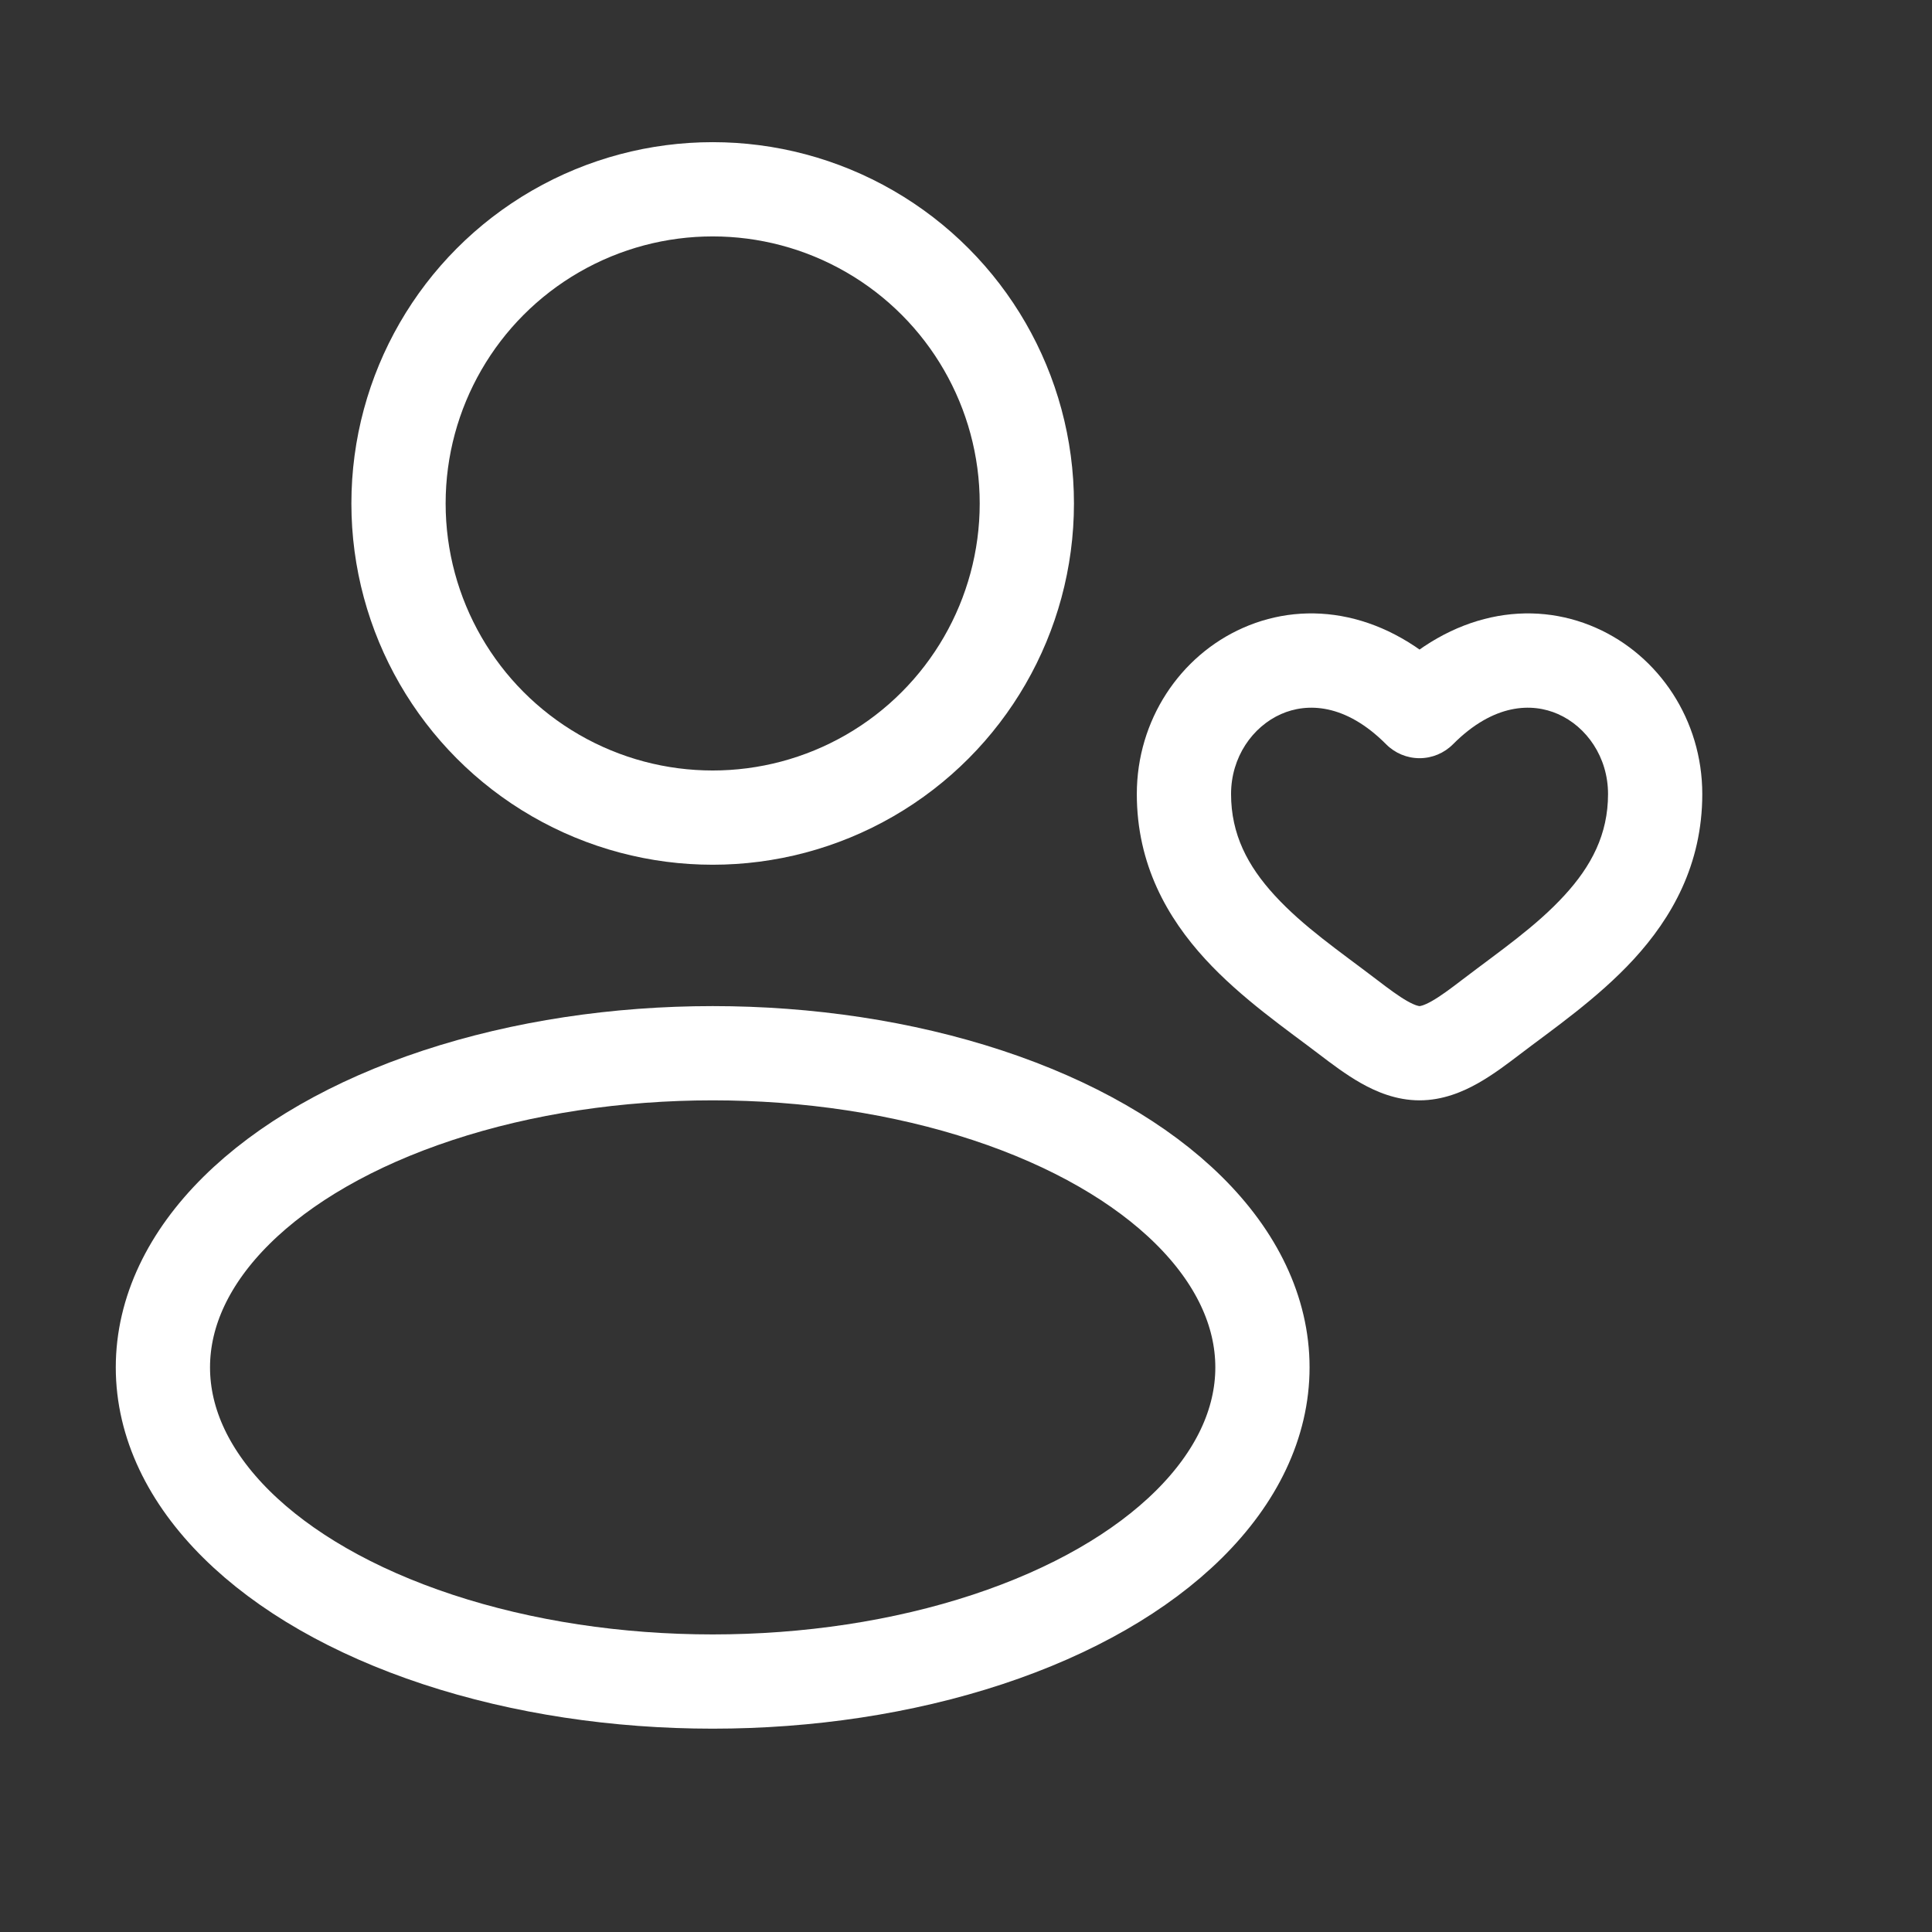
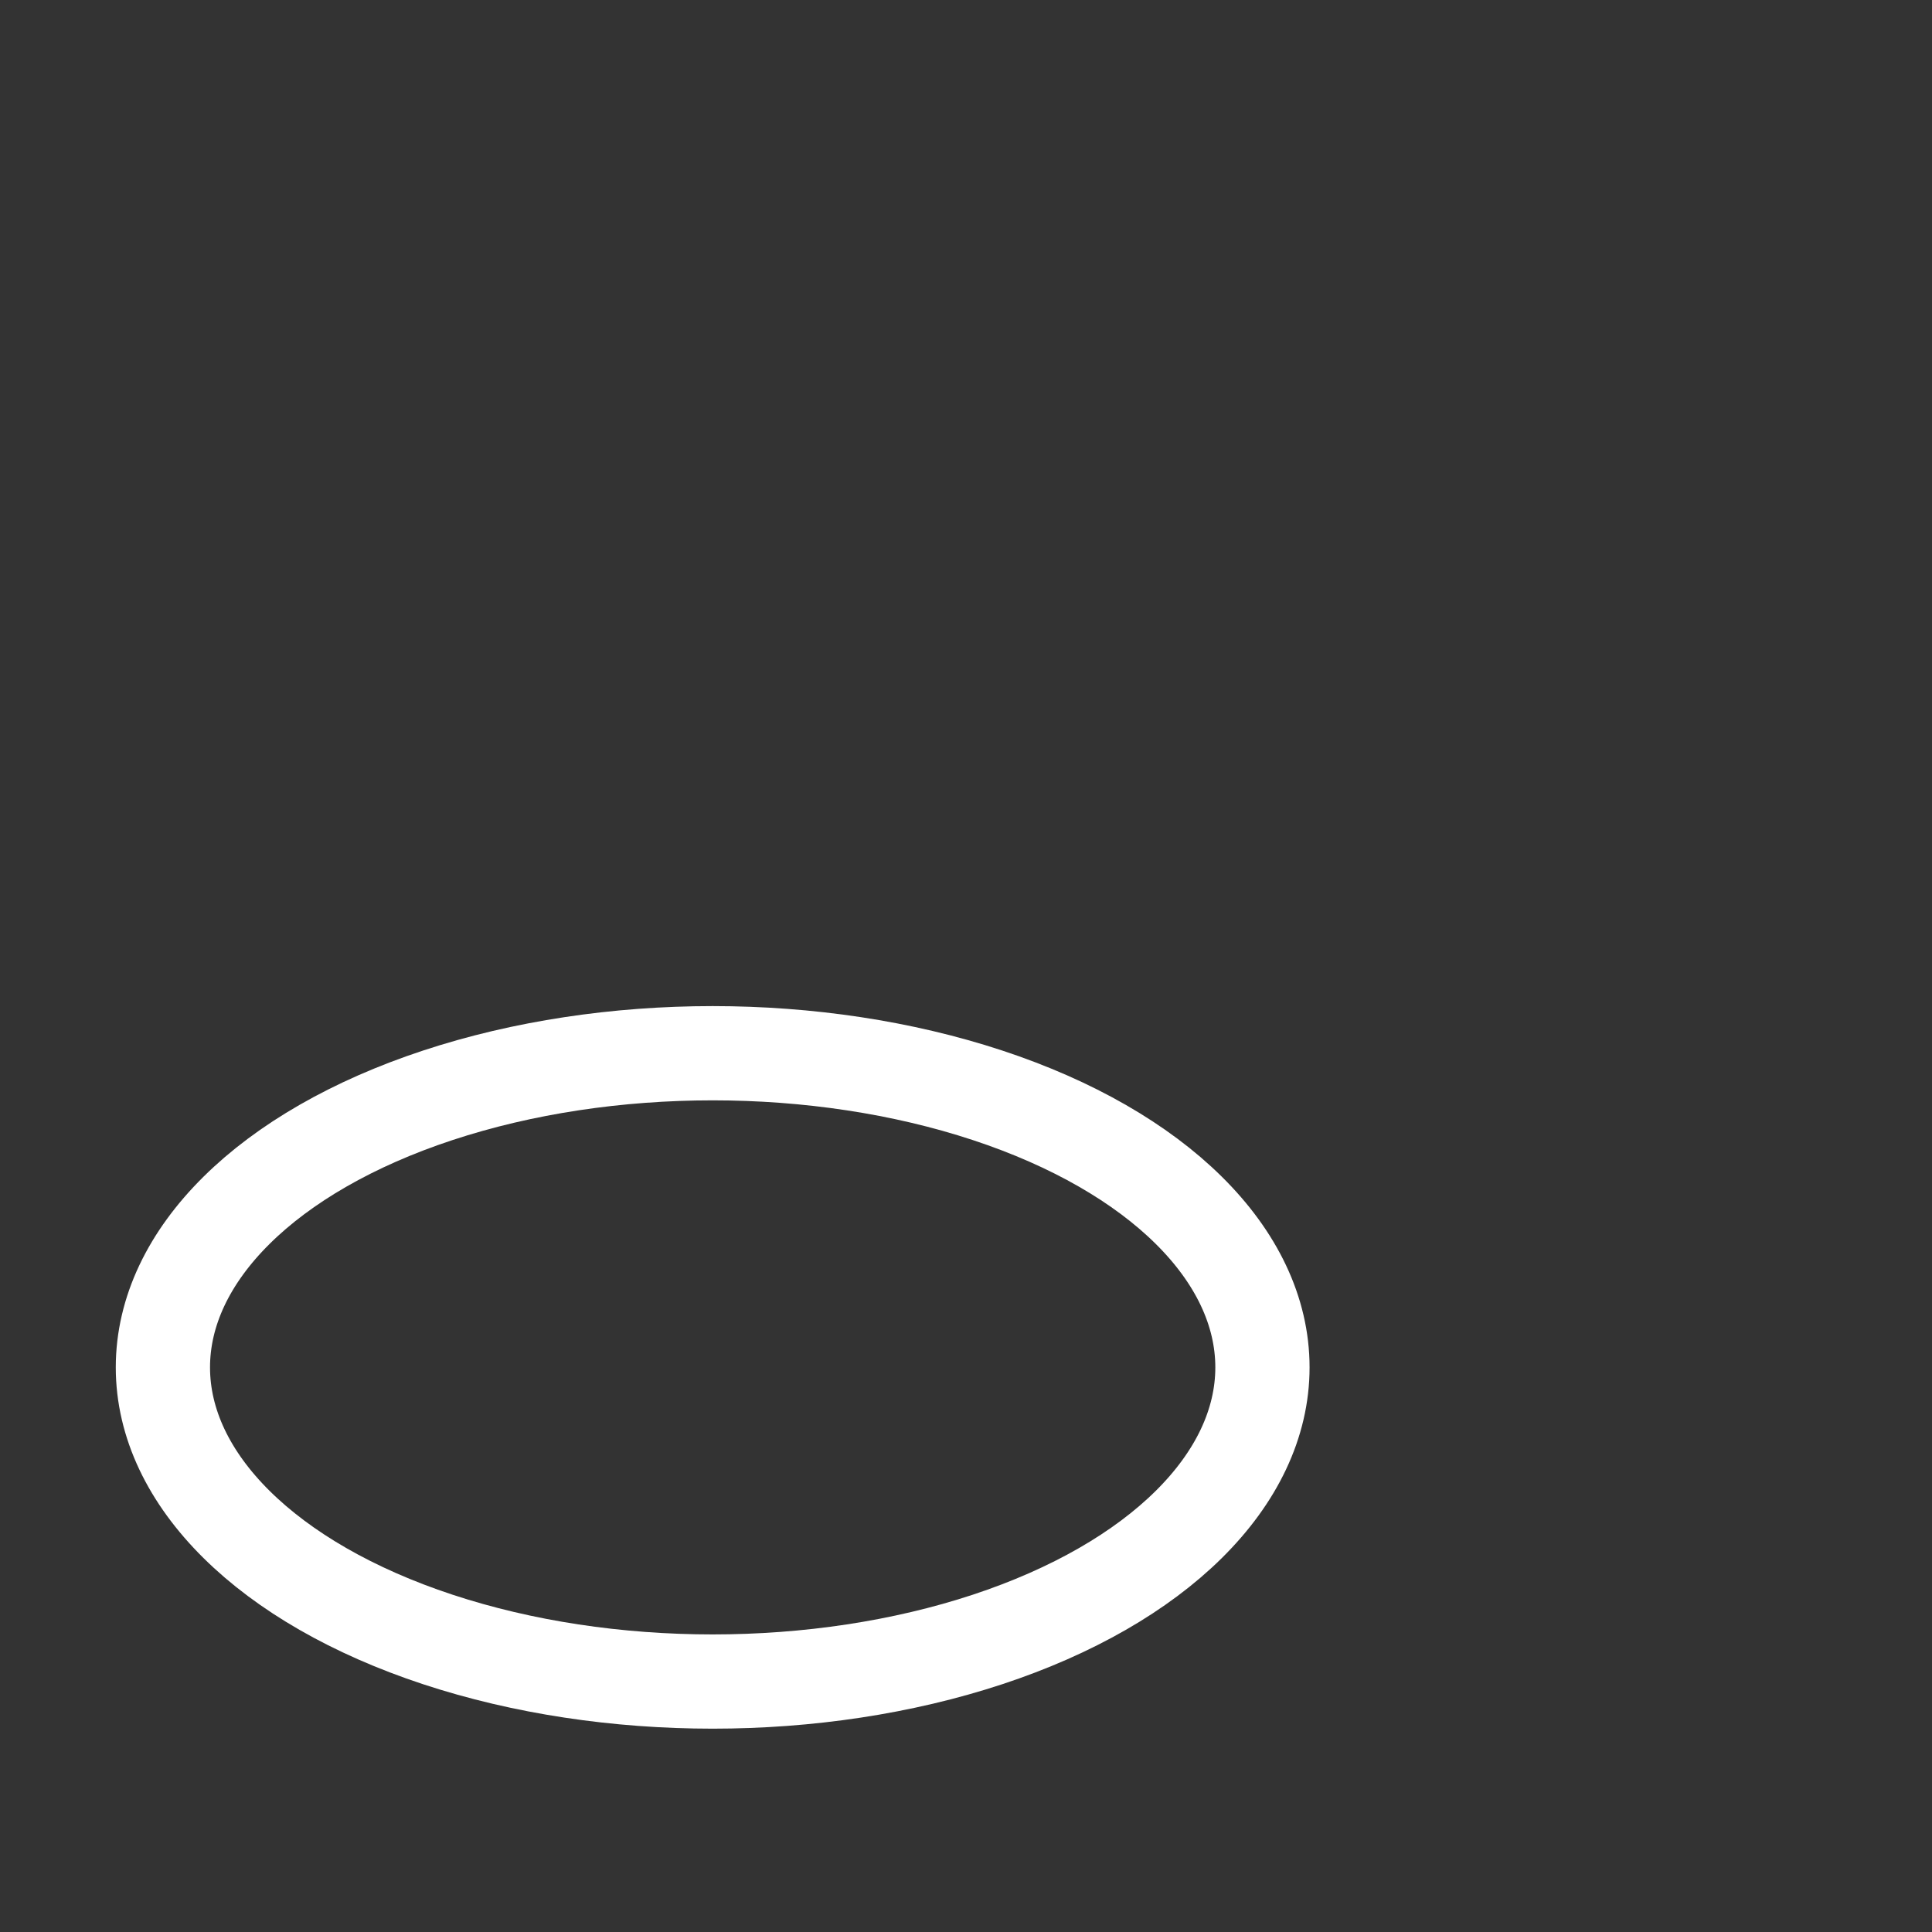
<svg xmlns="http://www.w3.org/2000/svg" width="41" height="41" viewBox="0 0 41 41" fill="none">
  <rect x="0" y="0" width="41" height="41" fill="#333333" stroke="none" />
-   <circle cx="15.124" cy="10.684" r="6.667" stroke="white" stroke-width="2" />
  <ellipse cx="15.124" cy="29.018" rx="11.667" ry="6.667" stroke="white" stroke-width="2" />
-   <path d="M28.606 21.582L29.213 20.787L28.606 21.582ZM30.125 15.09L29.416 15.795C29.604 15.984 29.859 16.09 30.125 16.09C30.391 16.09 30.646 15.984 30.834 15.795L30.125 15.09ZM31.644 21.582L31.037 20.787L31.644 21.582ZM28.606 21.582L29.213 20.787C28.417 20.18 27.659 19.665 27.051 19.002C26.477 18.377 26.125 17.705 26.125 16.851H25.125H24.125C24.125 18.351 24.778 19.483 25.577 20.354C26.341 21.188 27.324 21.861 27.999 22.377L28.606 21.582ZM25.125 16.851H26.125C26.125 16.066 26.582 15.421 27.186 15.154C27.735 14.911 28.55 14.924 29.416 15.795L30.125 15.09L30.834 14.385C29.45 12.993 27.765 12.71 26.377 13.325C25.043 13.915 24.125 15.281 24.125 16.851H25.125ZM28.606 21.582L27.999 22.377C28.25 22.568 28.558 22.803 28.88 22.985C29.203 23.168 29.629 23.351 30.125 23.351V22.351V21.351C30.121 21.351 30.047 21.348 29.865 21.245C29.682 21.141 29.481 20.992 29.213 20.787L28.606 21.582ZM31.644 21.582L32.251 22.377C32.926 21.861 33.908 21.188 34.673 20.354C35.472 19.483 36.125 18.351 36.125 16.851H35.125H34.125C34.125 17.705 33.773 18.377 33.199 19.002C32.591 19.665 31.833 20.18 31.037 20.787L31.644 21.582ZM35.125 16.851H36.125C36.125 15.281 35.207 13.915 33.873 13.325C32.485 12.71 30.8 12.993 29.416 14.385L30.125 15.09L30.834 15.795C31.7 14.924 32.515 14.911 33.064 15.154C33.668 15.421 34.125 16.066 34.125 16.851H35.125ZM31.644 21.582L31.037 20.787C30.769 20.992 30.568 21.141 30.385 21.245C30.203 21.348 30.129 21.351 30.125 21.351V22.351V23.351C30.621 23.351 31.047 23.168 31.37 22.985C31.692 22.803 32 22.568 32.251 22.377L31.644 21.582Z" fill="white" />
</svg>